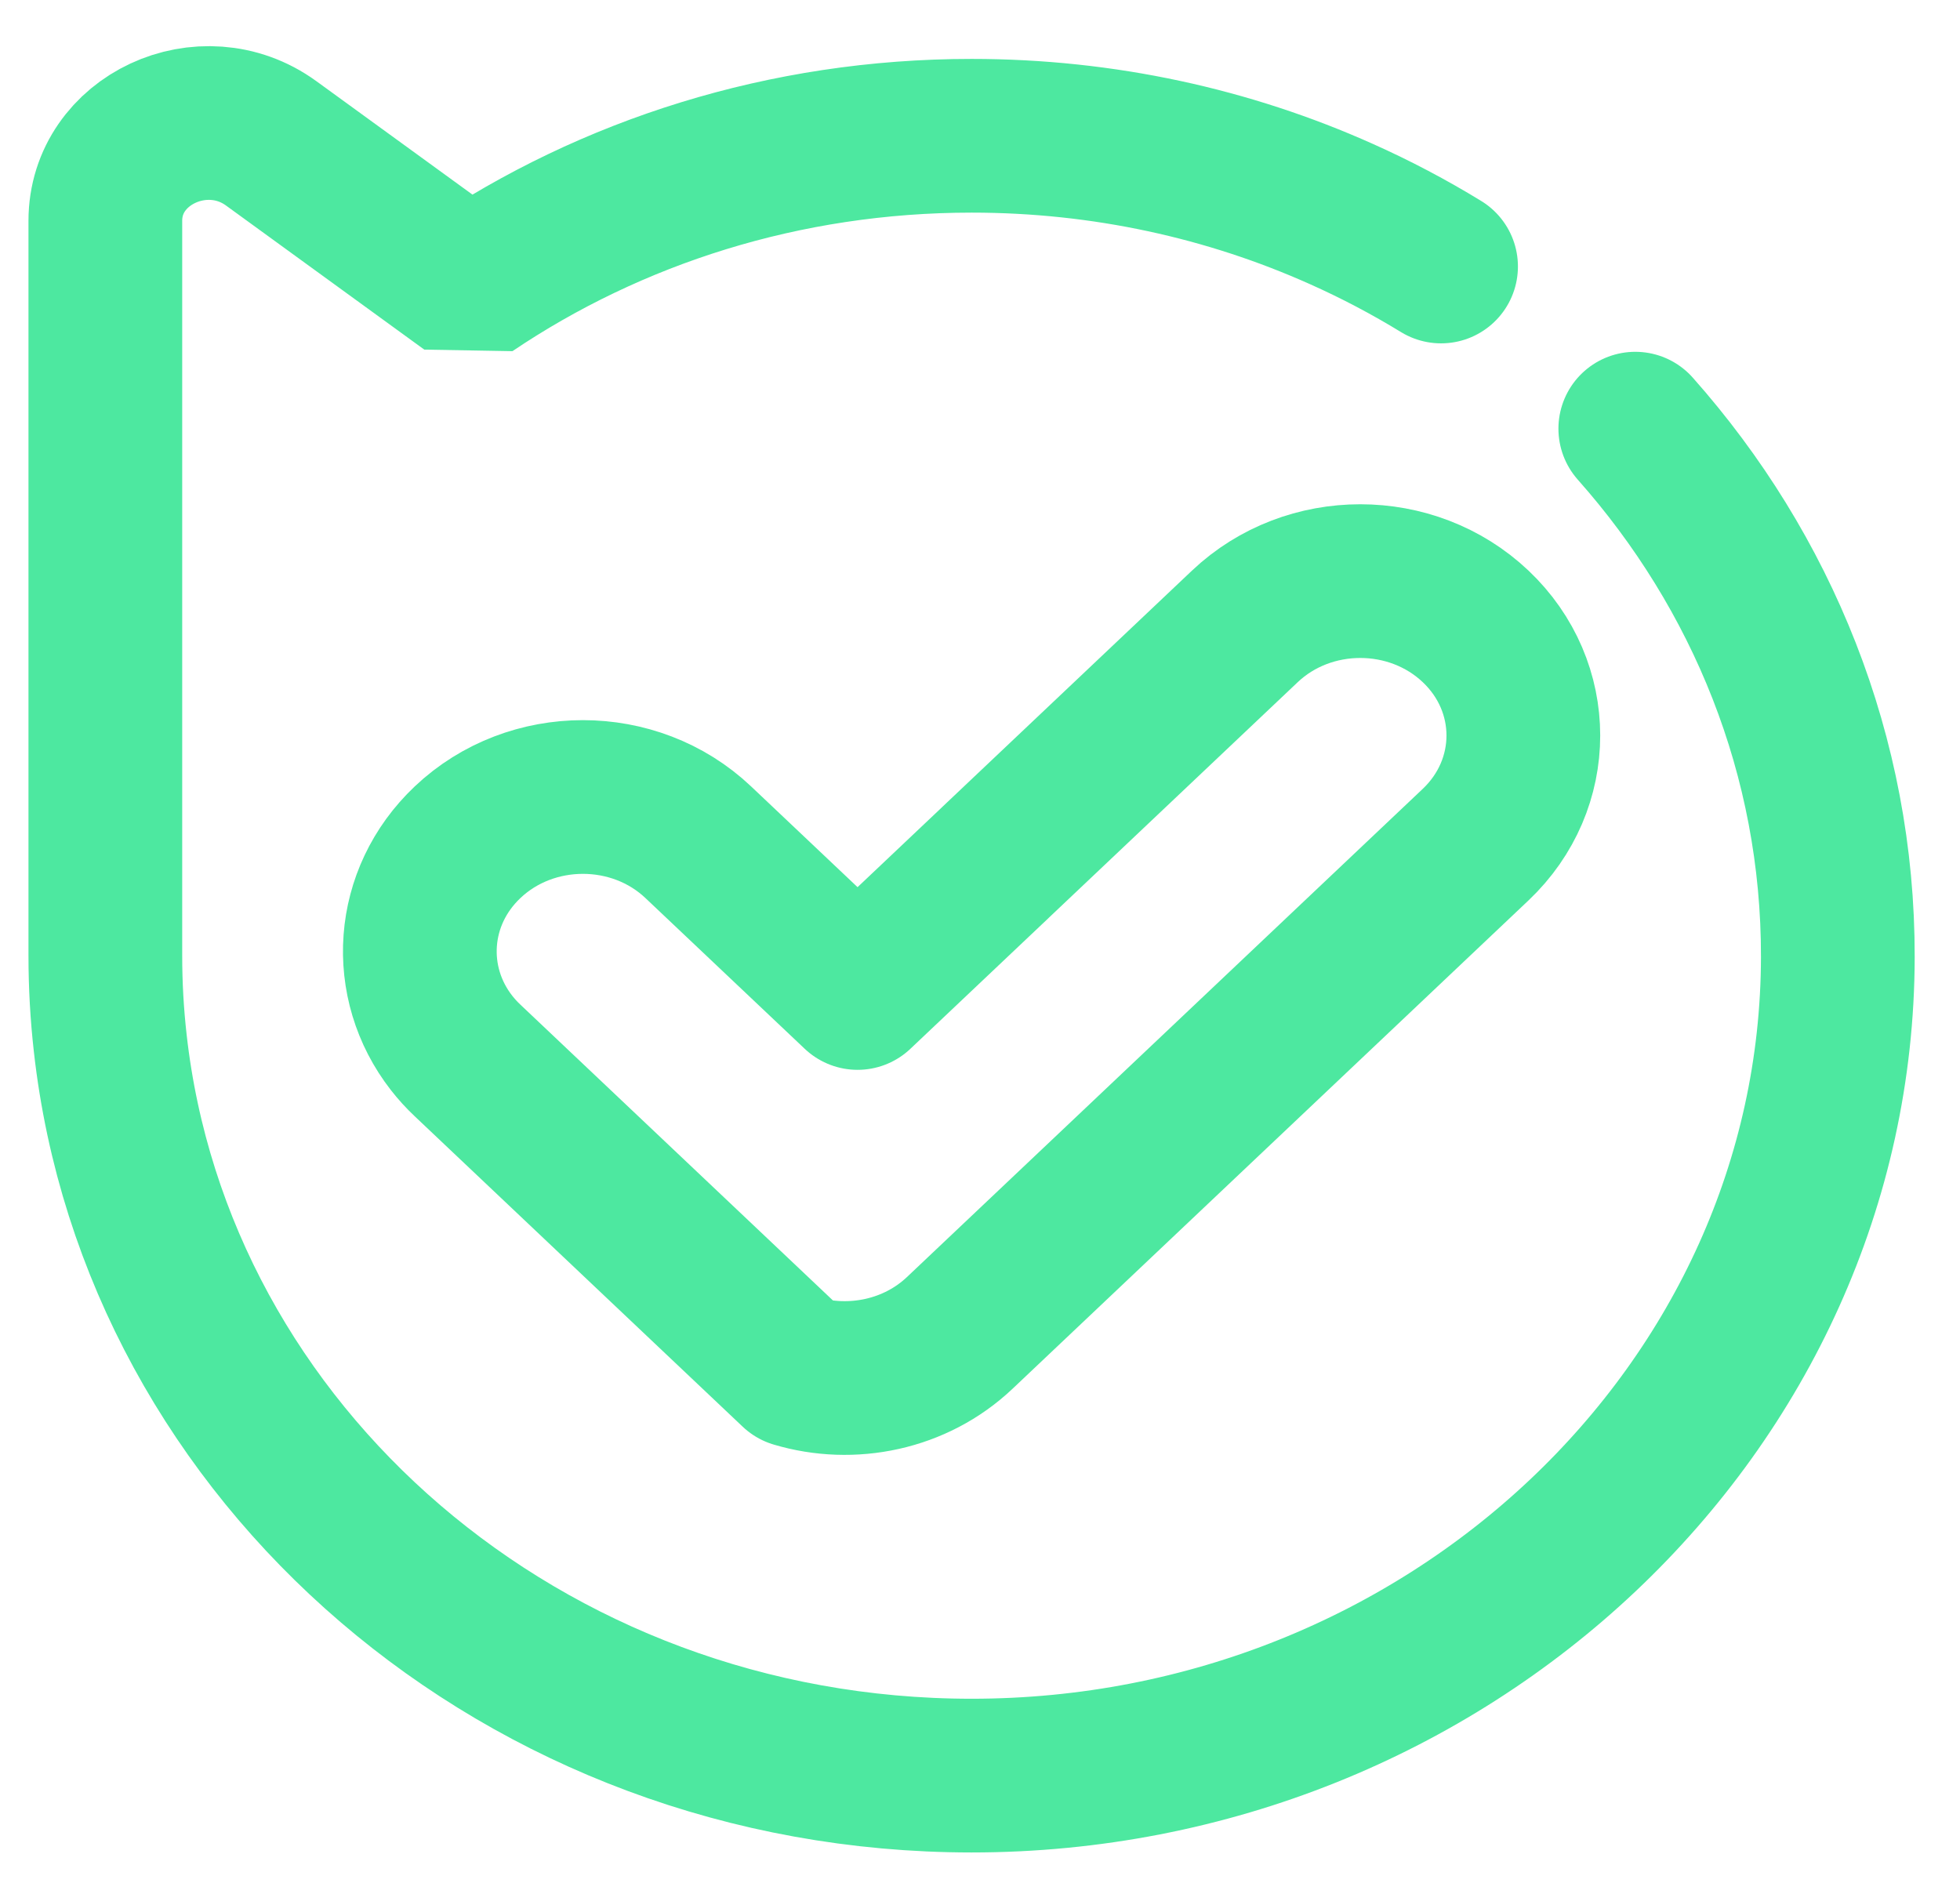
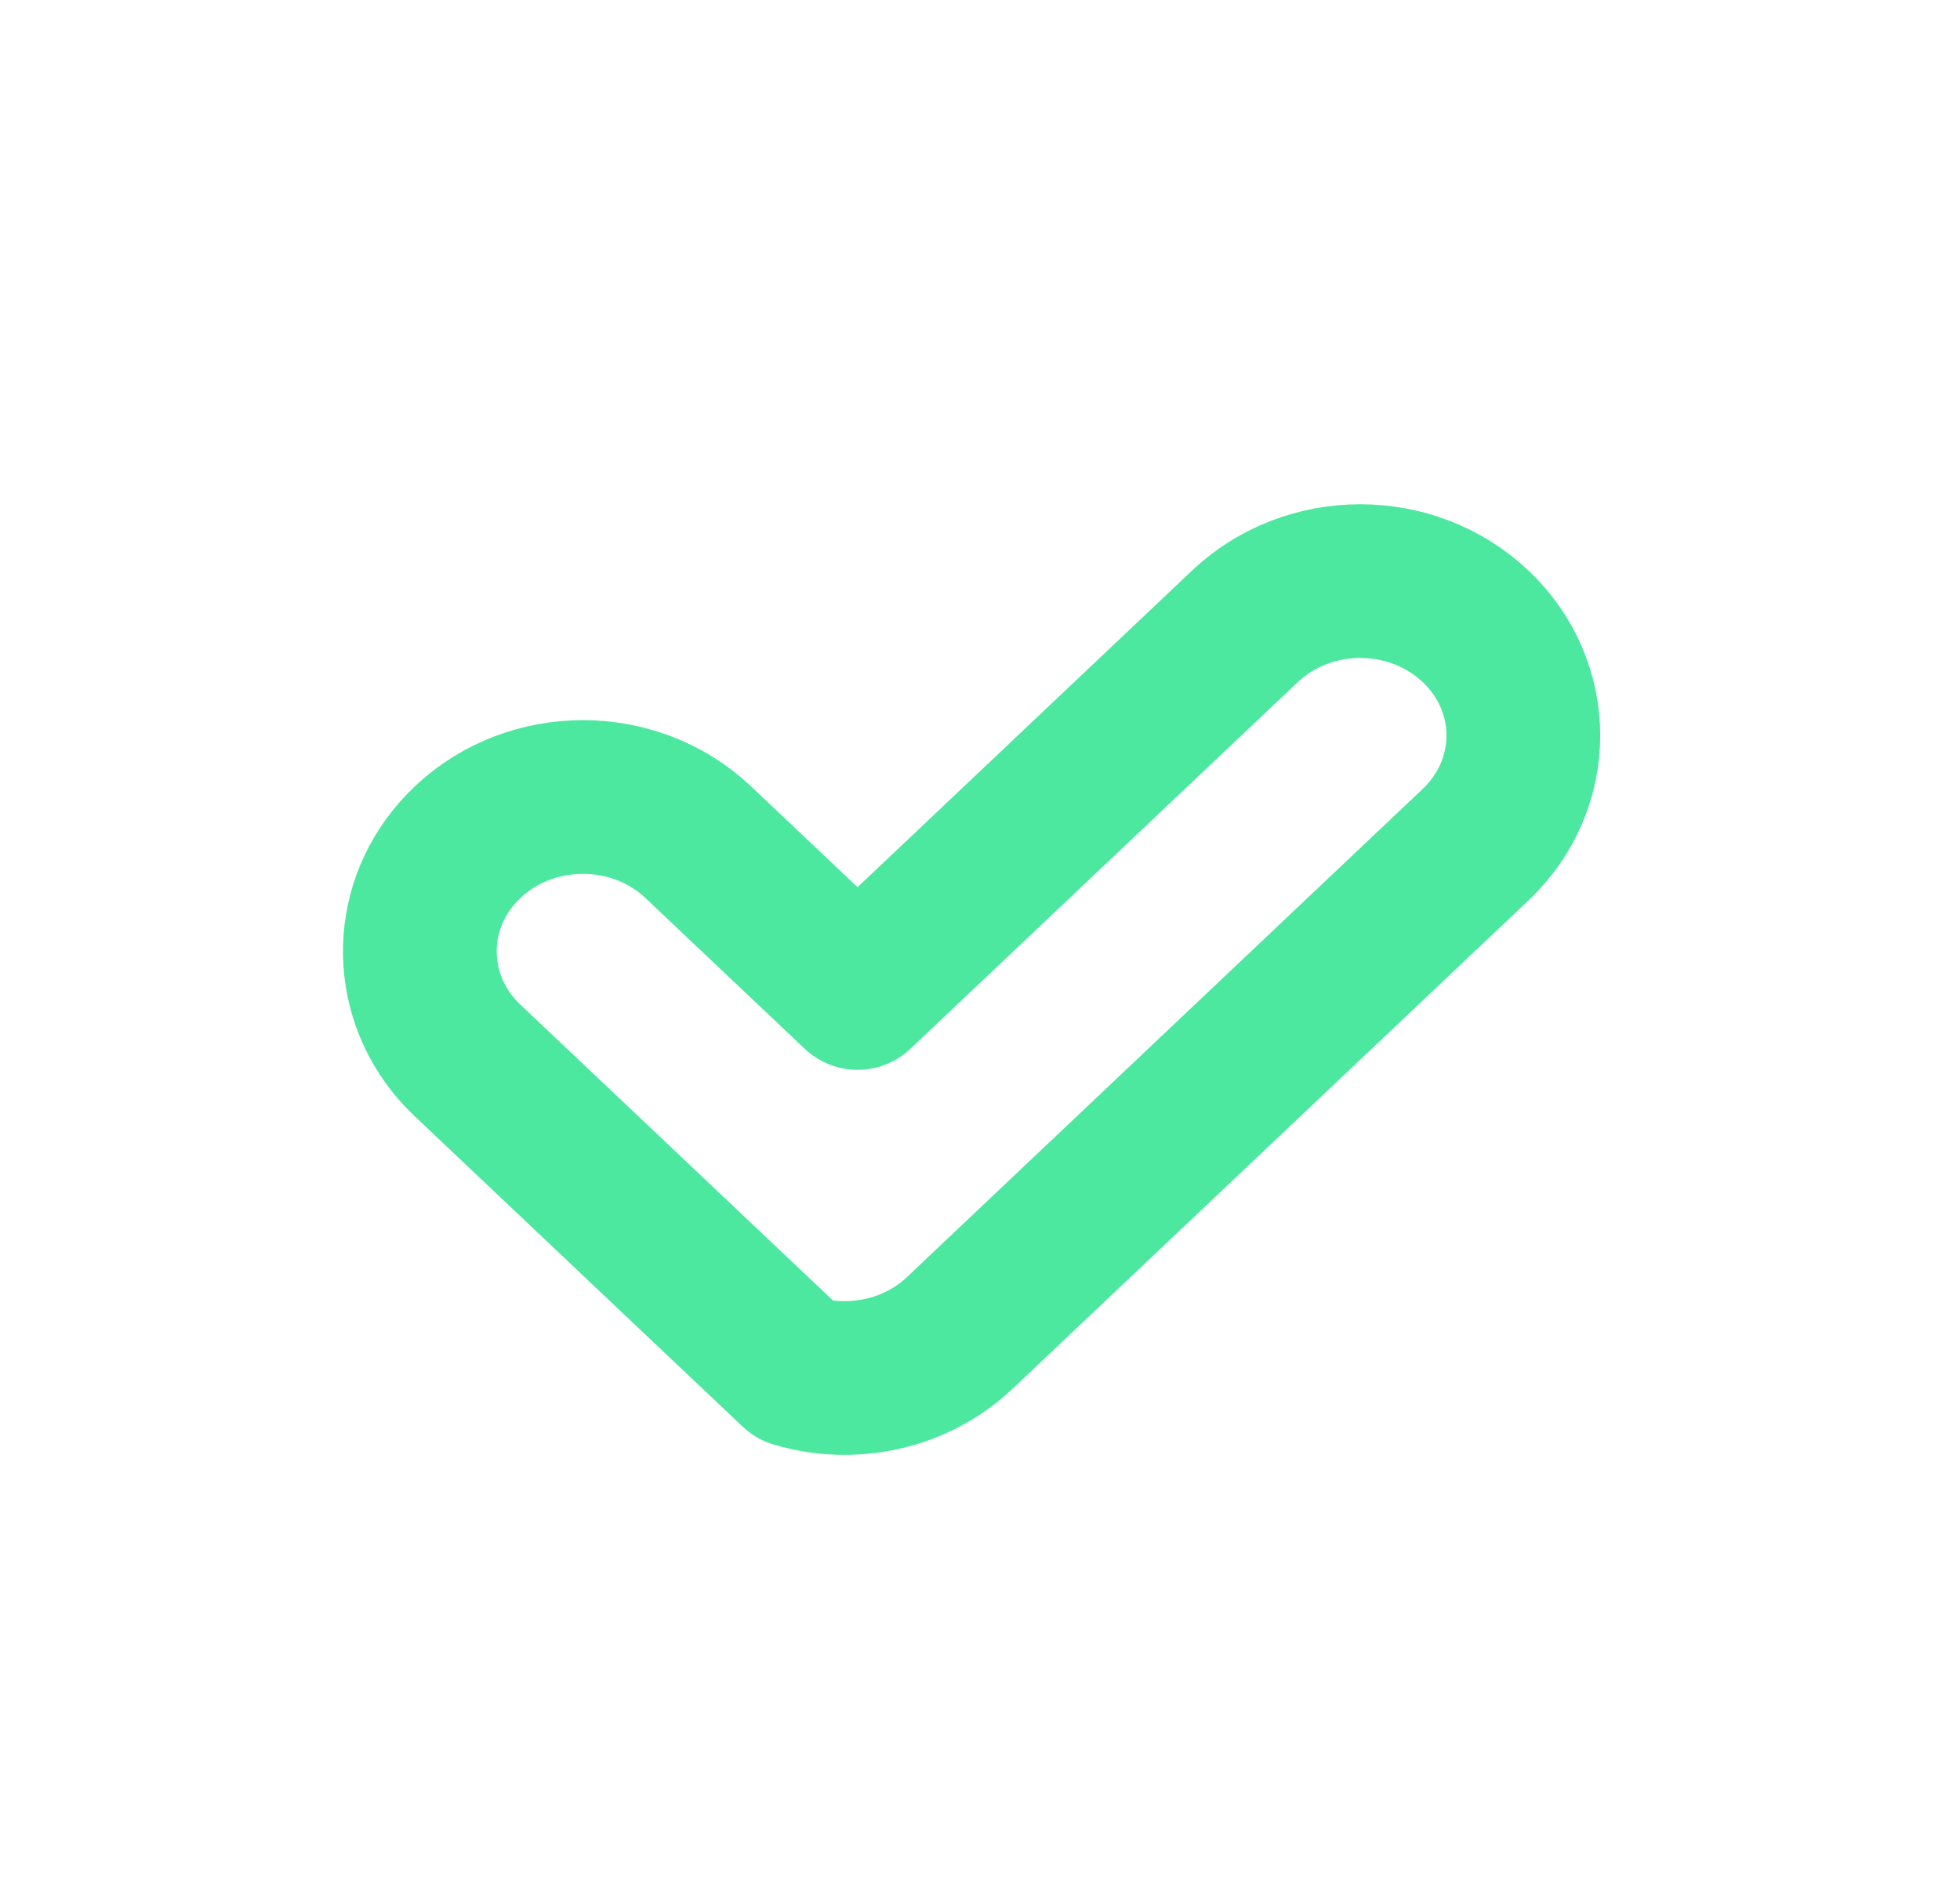
<svg xmlns="http://www.w3.org/2000/svg" width="51" height="49" viewBox="0 0 51 49" fill="none">
  <g clip-path="url(#clip0_312_1450)">
-     <path d="M37.497 6.935C36.667 6.427 35.799 5.969 34.898 5.567C31.982 4.262 28.722 3.533 25.282 3.533C20.412 3.533 15.902 4.995 12.216 7.48L7.056 3.73C5.292 2.449 2.741 3.639 2.741 5.744V24.869C2.741 25.637 2.784 26.393 2.868 27.14C4.065 37.853 13.639 46.203 25.276 46.206C37.665 46.209 47.801 36.634 47.821 24.906C47.831 19.67 45.848 14.872 42.551 11.155" stroke="#4DE8A0" stroke-width="4" stroke-linecap="round" stroke-linejoin="bevel" />
    <path d="M25.9 22.446L22.314 25.84L18.169 21.917C17.341 21.133 16.254 20.74 15.168 20.74C14.083 20.74 12.995 21.132 12.167 21.917C10.663 23.34 10.524 25.568 11.75 27.14C11.875 27.3 12.013 27.452 12.167 27.597L20.7 35.674C22.16 36.11 23.819 35.779 24.975 34.684L28.118 31.709L38.395 21.981C39.223 21.197 39.638 20.168 39.638 19.14C39.638 18.112 39.224 17.083 38.395 16.299C36.738 14.73 34.051 14.73 32.393 16.299L29.34 19.189L25.901 22.444L25.9 22.446Z" stroke="#4DE8A0" stroke-width="4" stroke-linecap="round" stroke-linejoin="round" />
  </g>
  <defs>
    <clipPath id="clip0_312_1450">
      <rect width="49.584" height="47.56" fill="white" transform="translate(0.73 0.719)" />
    </clipPath>
  </defs>
</svg>